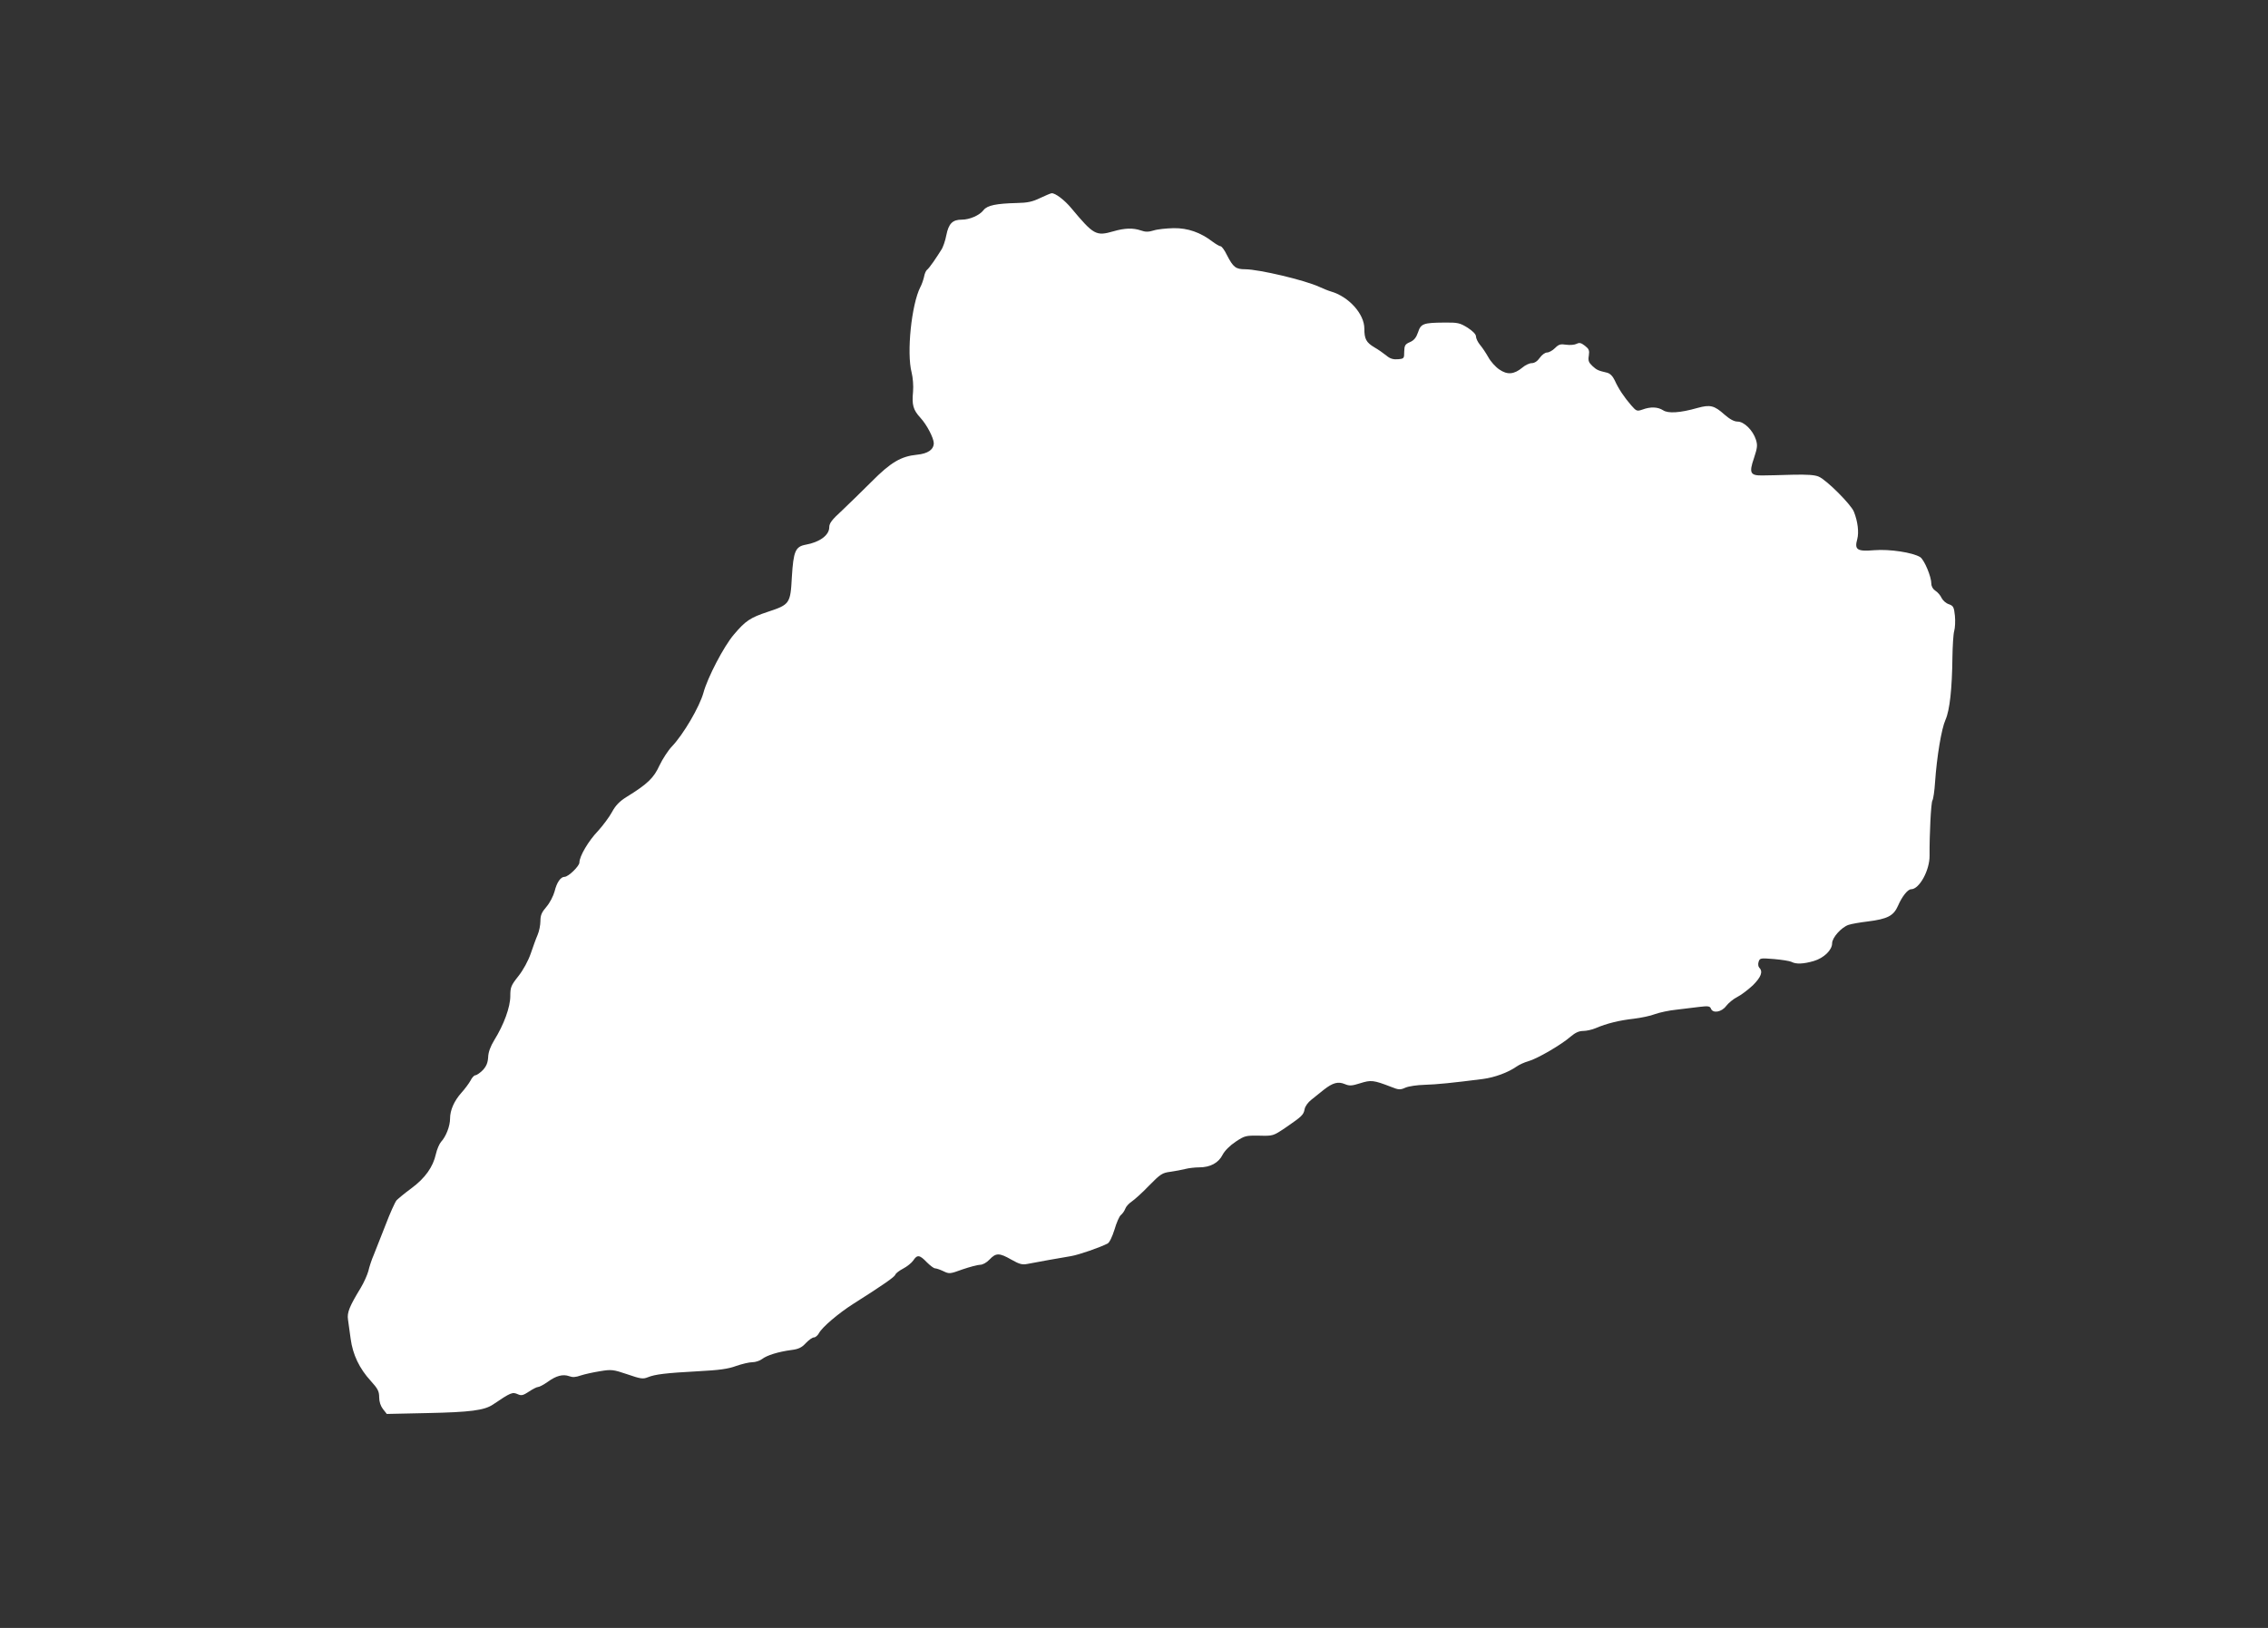
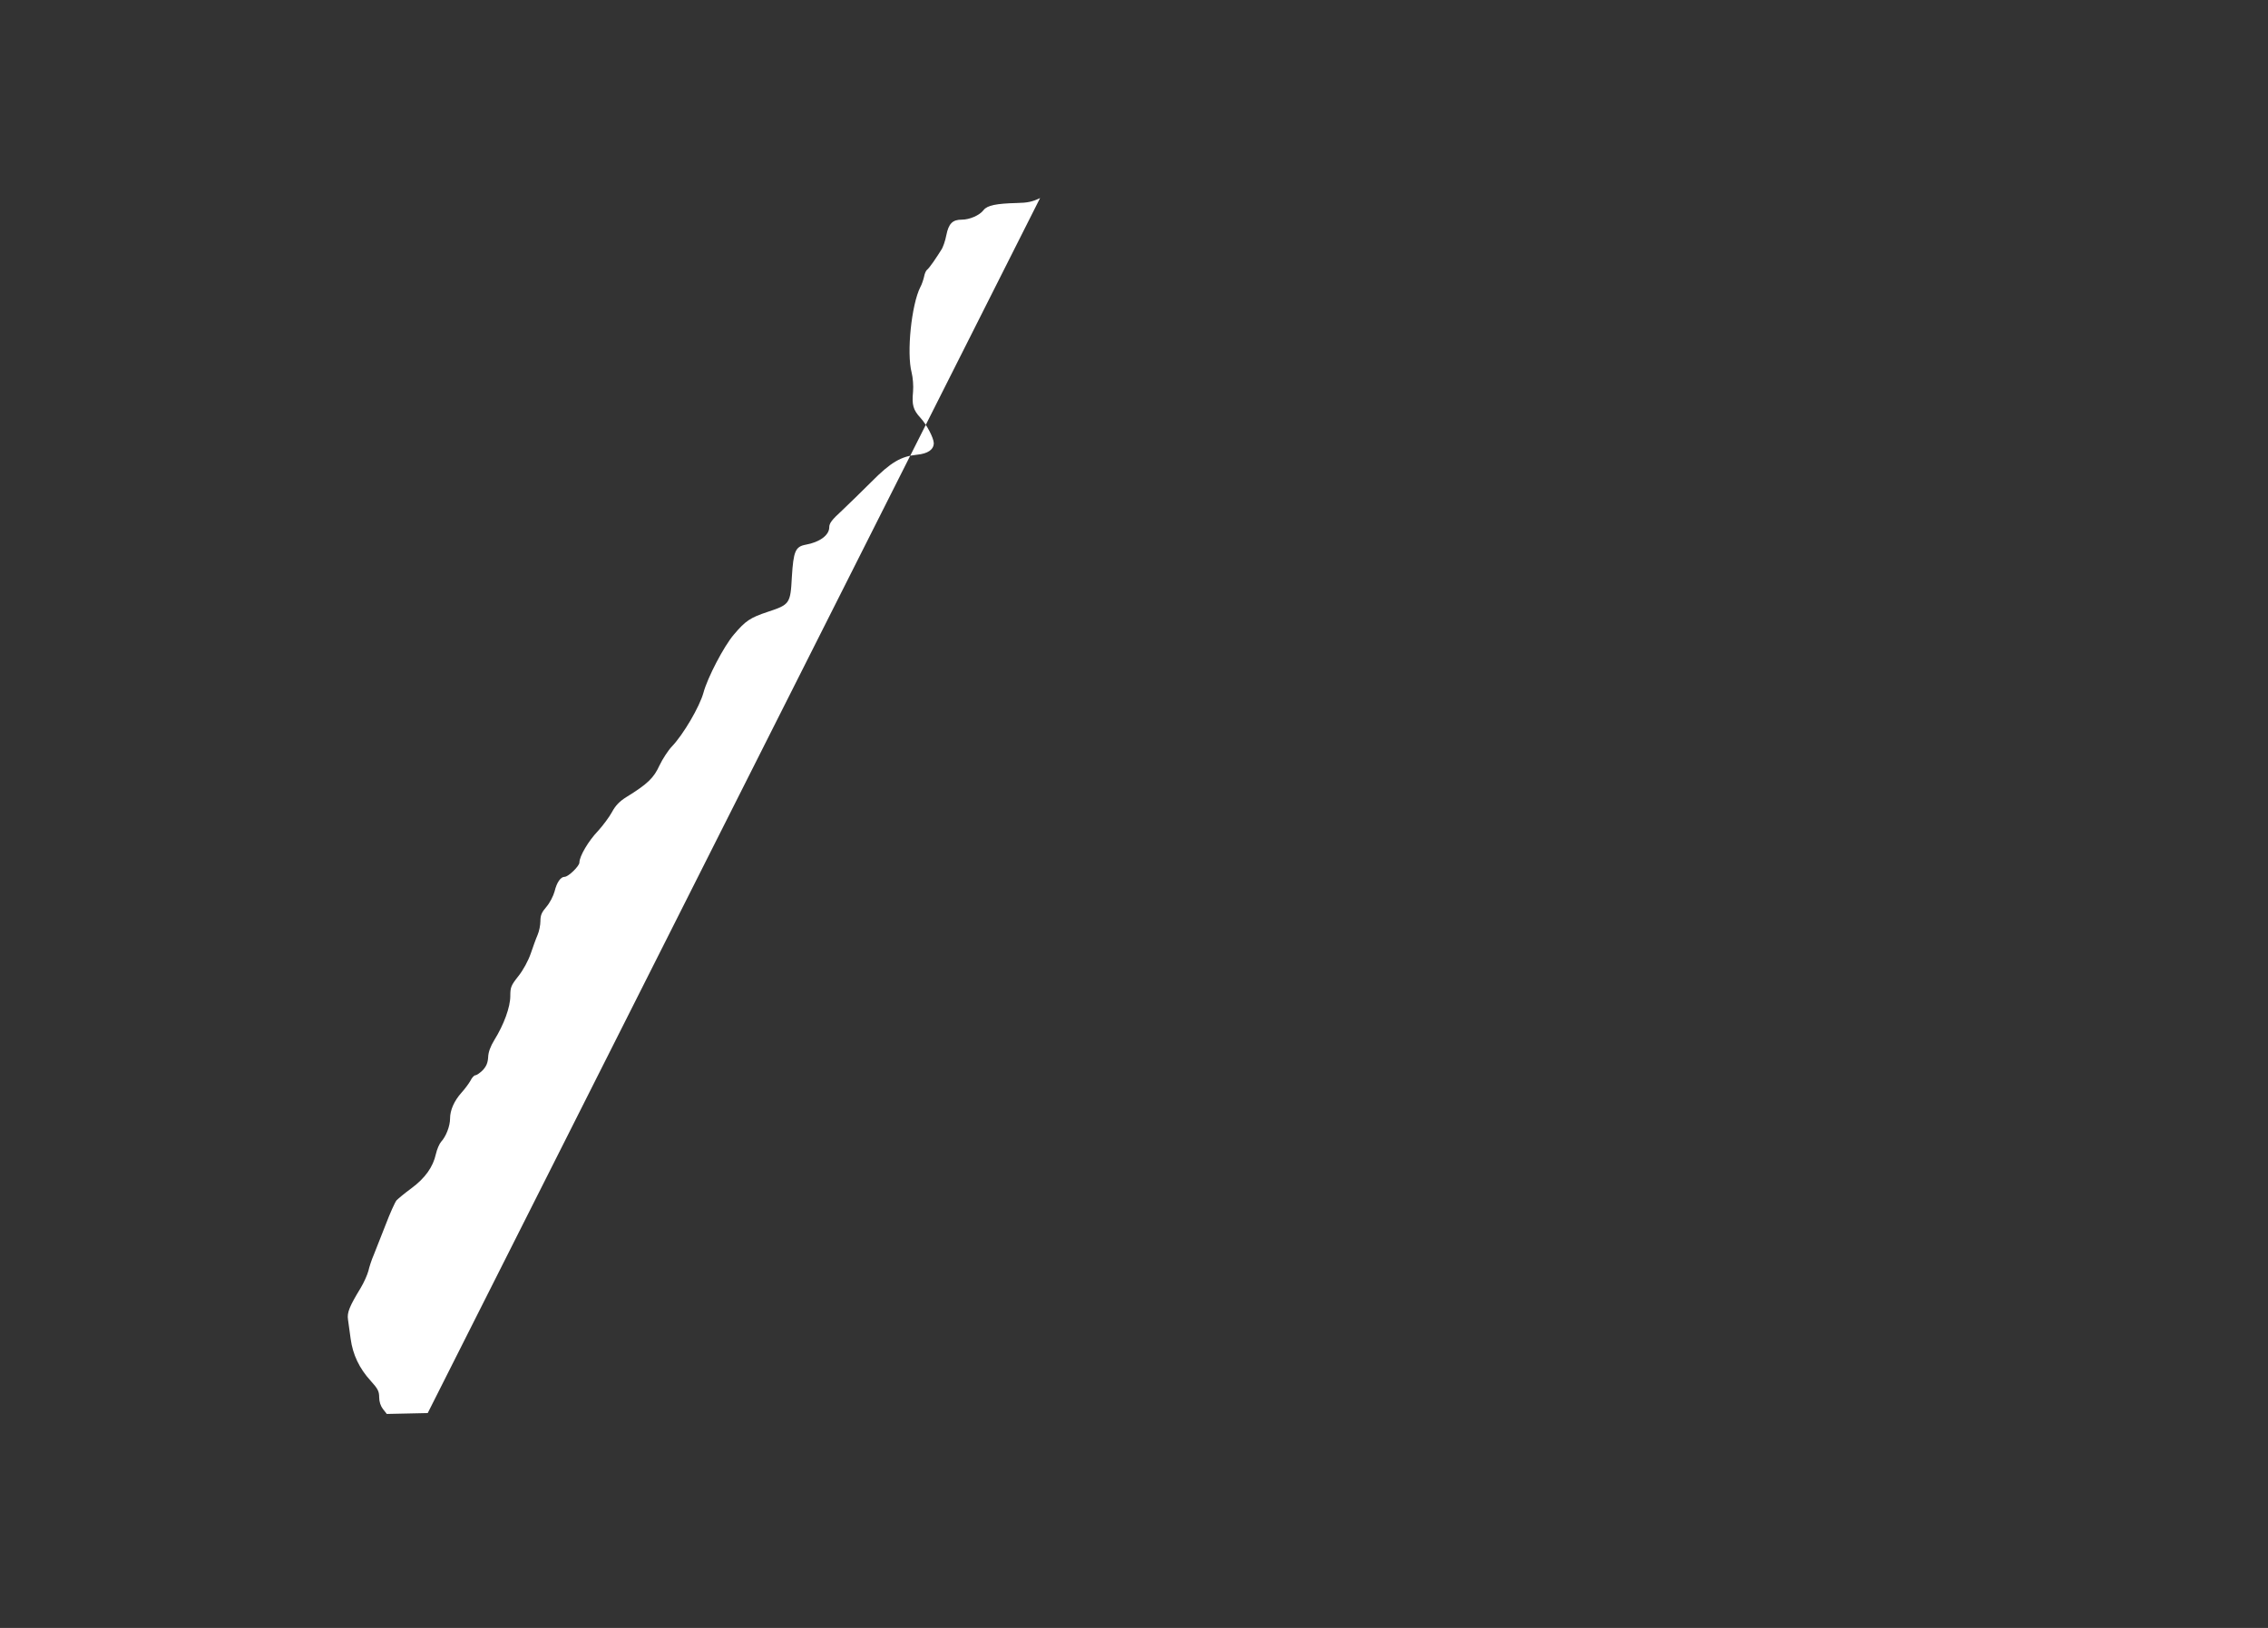
<svg xmlns="http://www.w3.org/2000/svg" version="1.0" width="1280pt" height="919pt" viewBox="0 0 1280 919" preserveAspectRatio="xMidYMid meet">
  <rect x="0" y="0" width="1280" height="919" fill="#333333" stroke="none" />
  <g transform="translate(0,919) scale(0.1,-0.1)" fill="#ffffff" stroke="none">
-     <path d="M5870 8072 c-43 -21 -72 -27 -130 -28 -117 -3 -168 -13 -189 -40 -23 -30 -79 -54 -123 -54 -52 0 -74 -22 -87 -87 -6 -32 -19 -70 -29 -84 -9 -15 -29 -45 -44 -67 -15 -22 -32 -43 -37 -46 -5 -4 -13 -21 -16 -39 -4 -17 -13 -44 -21 -58 -50 -99 -78 -371 -49 -482 7 -28 11 -75 8 -108 -7 -75 0 -102 42 -148 36 -39 74 -113 75 -142 0 -37 -33 -60 -95 -66 -90 -9 -148 -43 -256 -152 -53 -53 -128 -126 -167 -163 -58 -53 -72 -72 -72 -95 0 -44 -54 -84 -133 -98 -58 -11 -69 -36 -78 -183 -8 -150 -12 -155 -136 -196 -99 -33 -125 -50 -191 -128 -56 -65 -149 -243 -172 -329 -22 -79 -113 -235 -178 -303 -21 -22 -53 -71 -70 -107 -32 -70 -66 -104 -186 -178 -40 -25 -62 -48 -82 -85 -15 -28 -51 -76 -79 -107 -54 -56 -105 -143 -105 -178 0 -20 -62 -81 -84 -81 -22 0 -44 -32 -56 -82 -7 -26 -27 -65 -46 -87 -27 -31 -34 -48 -34 -80 0 -23 -7 -58 -16 -79 -9 -20 -26 -68 -39 -106 -14 -40 -42 -92 -69 -126 -42 -53 -46 -63 -46 -113 0 -62 -36 -161 -90 -248 -22 -36 -34 -68 -35 -97 -2 -32 -10 -51 -30 -73 -16 -16 -35 -29 -42 -29 -7 0 -20 -14 -28 -31 -9 -16 -32 -47 -51 -68 -41 -46 -64 -98 -64 -146 0 -42 -23 -101 -50 -130 -10 -11 -24 -43 -30 -70 -16 -73 -61 -136 -138 -193 -37 -27 -74 -58 -84 -68 -9 -11 -37 -73 -62 -139 -26 -66 -56 -142 -67 -170 -12 -27 -25 -68 -30 -90 -6 -22 -25 -65 -43 -95 -64 -105 -78 -140 -72 -179 3 -20 10 -69 15 -109 12 -89 49 -167 113 -237 40 -44 48 -59 48 -93 0 -25 8 -49 21 -66 l22 -28 231 5 c238 5 319 15 368 48 102 69 110 72 141 58 20 -9 30 -6 62 15 21 14 44 26 51 26 8 0 32 13 55 29 48 35 86 45 122 32 18 -7 36 -6 64 4 21 7 70 18 108 24 66 11 75 10 155 -17 75 -26 89 -28 116 -17 42 17 102 24 284 34 117 6 170 13 215 30 32 11 73 21 91 21 17 0 42 8 55 18 27 21 91 41 166 51 40 5 58 14 81 39 17 18 37 32 46 32 8 0 21 11 28 24 18 34 110 112 193 165 172 109 233 152 238 165 3 9 24 24 45 35 21 11 46 31 56 45 22 34 36 33 76 -9 19 -19 40 -35 47 -35 7 0 28 -7 47 -16 33 -16 37 -16 108 10 41 14 86 26 99 26 15 0 37 12 54 30 36 38 55 38 123 -1 46 -26 62 -30 91 -24 50 10 186 34 246 44 46 8 163 49 206 71 11 6 26 38 39 79 11 38 27 75 36 82 9 7 20 23 25 36 4 12 21 30 36 40 15 10 60 50 98 90 64 65 74 72 120 78 28 4 66 11 85 16 19 5 55 9 78 9 62 0 109 25 132 71 12 23 41 52 74 74 51 34 58 35 132 34 79 -2 79 -2 149 45 93 64 102 72 108 105 3 16 20 39 37 52 16 13 49 39 71 57 51 40 81 48 119 32 26 -11 40 -10 87 5 61 19 74 18 175 -21 42 -17 51 -17 80 -4 18 8 67 15 108 16 69 2 158 11 330 33 67 9 142 37 189 70 14 10 44 24 66 30 49 13 188 94 239 139 26 22 47 32 70 32 19 0 51 7 72 16 63 27 134 44 214 53 41 5 95 16 120 26 25 9 79 21 120 25 41 5 101 12 132 16 48 6 59 4 64 -10 11 -28 60 -20 86 15 13 17 41 40 63 51 22 11 61 41 88 66 46 46 58 77 36 99 -6 6 -8 21 -4 33 7 22 10 22 87 16 45 -4 89 -11 99 -16 25 -14 68 -12 126 5 57 17 103 62 103 100 0 32 53 91 93 104 18 6 66 14 107 19 113 14 147 32 172 89 23 53 55 93 74 93 46 0 105 107 104 190 -1 117 8 299 16 311 5 8 12 55 15 104 10 144 36 301 59 352 24 54 37 176 39 353 1 64 5 130 10 148 5 17 7 56 4 86 -5 49 -9 56 -34 65 -16 5 -34 21 -41 35 -6 14 -22 33 -35 41 -14 9 -23 25 -23 40 0 40 -40 135 -63 150 -42 26 -172 46 -259 39 -97 -8 -113 2 -96 63 10 38 3 99 -19 154 -16 41 -154 179 -198 198 -21 10 -66 13 -150 11 -66 -2 -142 -4 -169 -4 -68 -1 -76 14 -47 98 19 58 21 72 11 104 -17 53 -67 102 -103 102 -20 0 -44 13 -75 40 -57 51 -80 57 -152 37 -98 -28 -166 -32 -194 -13 -30 19 -70 21 -116 4 -32 -11 -35 -9 -64 24 -40 46 -72 94 -93 141 -12 25 -27 39 -43 43 -51 12 -58 15 -83 38 -21 20 -25 30 -20 59 4 29 1 37 -22 55 -22 17 -31 19 -47 11 -12 -6 -38 -8 -59 -5 -32 5 -42 2 -63 -19 -14 -14 -34 -25 -45 -25 -11 0 -29 -13 -41 -30 -13 -19 -30 -30 -45 -30 -13 0 -37 -11 -53 -25 -47 -39 -85 -42 -130 -11 -21 14 -49 45 -62 69 -13 23 -34 55 -47 70 -13 16 -23 37 -23 48 0 12 -18 30 -47 49 -44 27 -55 30 -133 29 -117 -1 -131 -6 -147 -55 -10 -29 -22 -45 -45 -55 -28 -12 -32 -19 -33 -54 0 -39 -1 -40 -36 -43 -26 -2 -44 3 -65 21 -16 13 -46 34 -67 46 -47 28 -57 48 -57 106 0 83 -88 181 -190 210 -14 4 -43 16 -65 26 -83 38 -337 98 -417 99 -54 0 -68 11 -104 81 -13 27 -29 49 -36 49 -6 0 -26 12 -45 26 -68 52 -139 77 -219 76 -41 -1 -92 -6 -113 -13 -29 -9 -47 -9 -72 0 -44 15 -91 14 -156 -5 -97 -28 -111 -20 -237 131 -38 46 -91 86 -111 84 -5 0 -35 -13 -65 -27z" />
+     <path d="M5870 8072 c-43 -21 -72 -27 -130 -28 -117 -3 -168 -13 -189 -40 -23 -30 -79 -54 -123 -54 -52 0 -74 -22 -87 -87 -6 -32 -19 -70 -29 -84 -9 -15 -29 -45 -44 -67 -15 -22 -32 -43 -37 -46 -5 -4 -13 -21 -16 -39 -4 -17 -13 -44 -21 -58 -50 -99 -78 -371 -49 -482 7 -28 11 -75 8 -108 -7 -75 0 -102 42 -148 36 -39 74 -113 75 -142 0 -37 -33 -60 -95 -66 -90 -9 -148 -43 -256 -152 -53 -53 -128 -126 -167 -163 -58 -53 -72 -72 -72 -95 0 -44 -54 -84 -133 -98 -58 -11 -69 -36 -78 -183 -8 -150 -12 -155 -136 -196 -99 -33 -125 -50 -191 -128 -56 -65 -149 -243 -172 -329 -22 -79 -113 -235 -178 -303 -21 -22 -53 -71 -70 -107 -32 -70 -66 -104 -186 -178 -40 -25 -62 -48 -82 -85 -15 -28 -51 -76 -79 -107 -54 -56 -105 -143 -105 -178 0 -20 -62 -81 -84 -81 -22 0 -44 -32 -56 -82 -7 -26 -27 -65 -46 -87 -27 -31 -34 -48 -34 -80 0 -23 -7 -58 -16 -79 -9 -20 -26 -68 -39 -106 -14 -40 -42 -92 -69 -126 -42 -53 -46 -63 -46 -113 0 -62 -36 -161 -90 -248 -22 -36 -34 -68 -35 -97 -2 -32 -10 -51 -30 -73 -16 -16 -35 -29 -42 -29 -7 0 -20 -14 -28 -31 -9 -16 -32 -47 -51 -68 -41 -46 -64 -98 -64 -146 0 -42 -23 -101 -50 -130 -10 -11 -24 -43 -30 -70 -16 -73 -61 -136 -138 -193 -37 -27 -74 -58 -84 -68 -9 -11 -37 -73 -62 -139 -26 -66 -56 -142 -67 -170 -12 -27 -25 -68 -30 -90 -6 -22 -25 -65 -43 -95 -64 -105 -78 -140 -72 -179 3 -20 10 -69 15 -109 12 -89 49 -167 113 -237 40 -44 48 -59 48 -93 0 -25 8 -49 21 -66 l22 -28 231 5 z" />
  </g>
</svg>